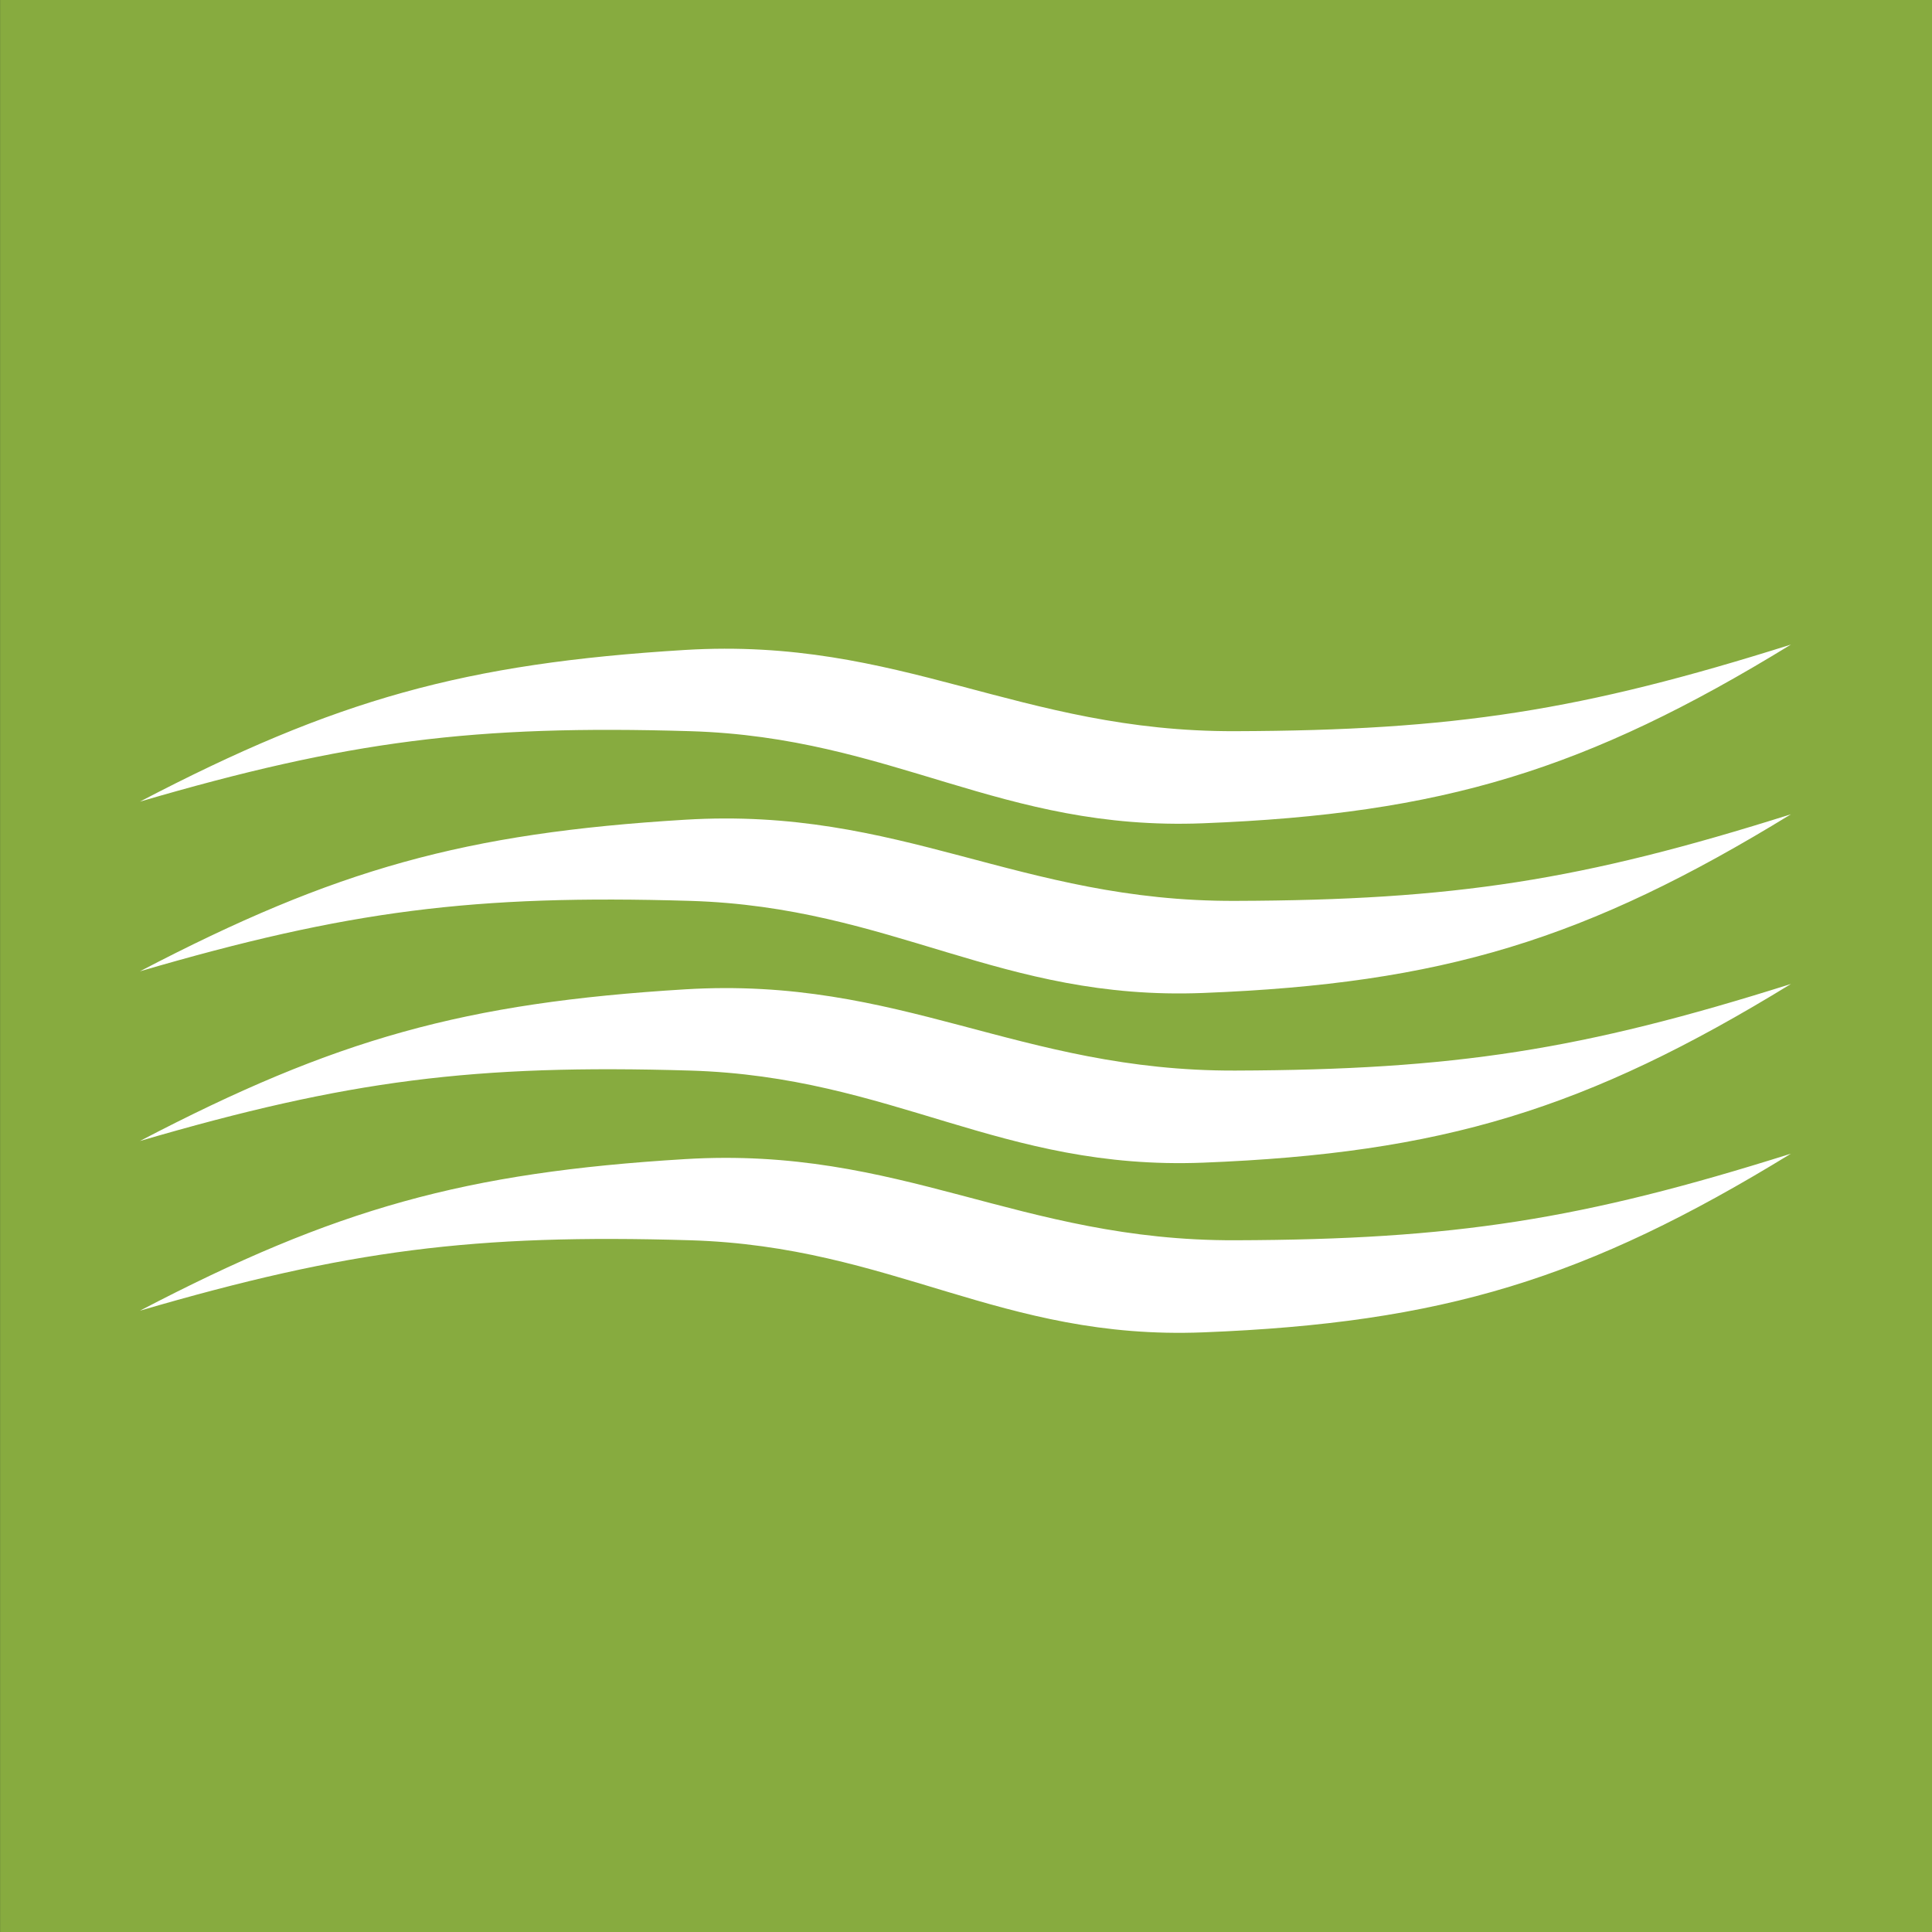
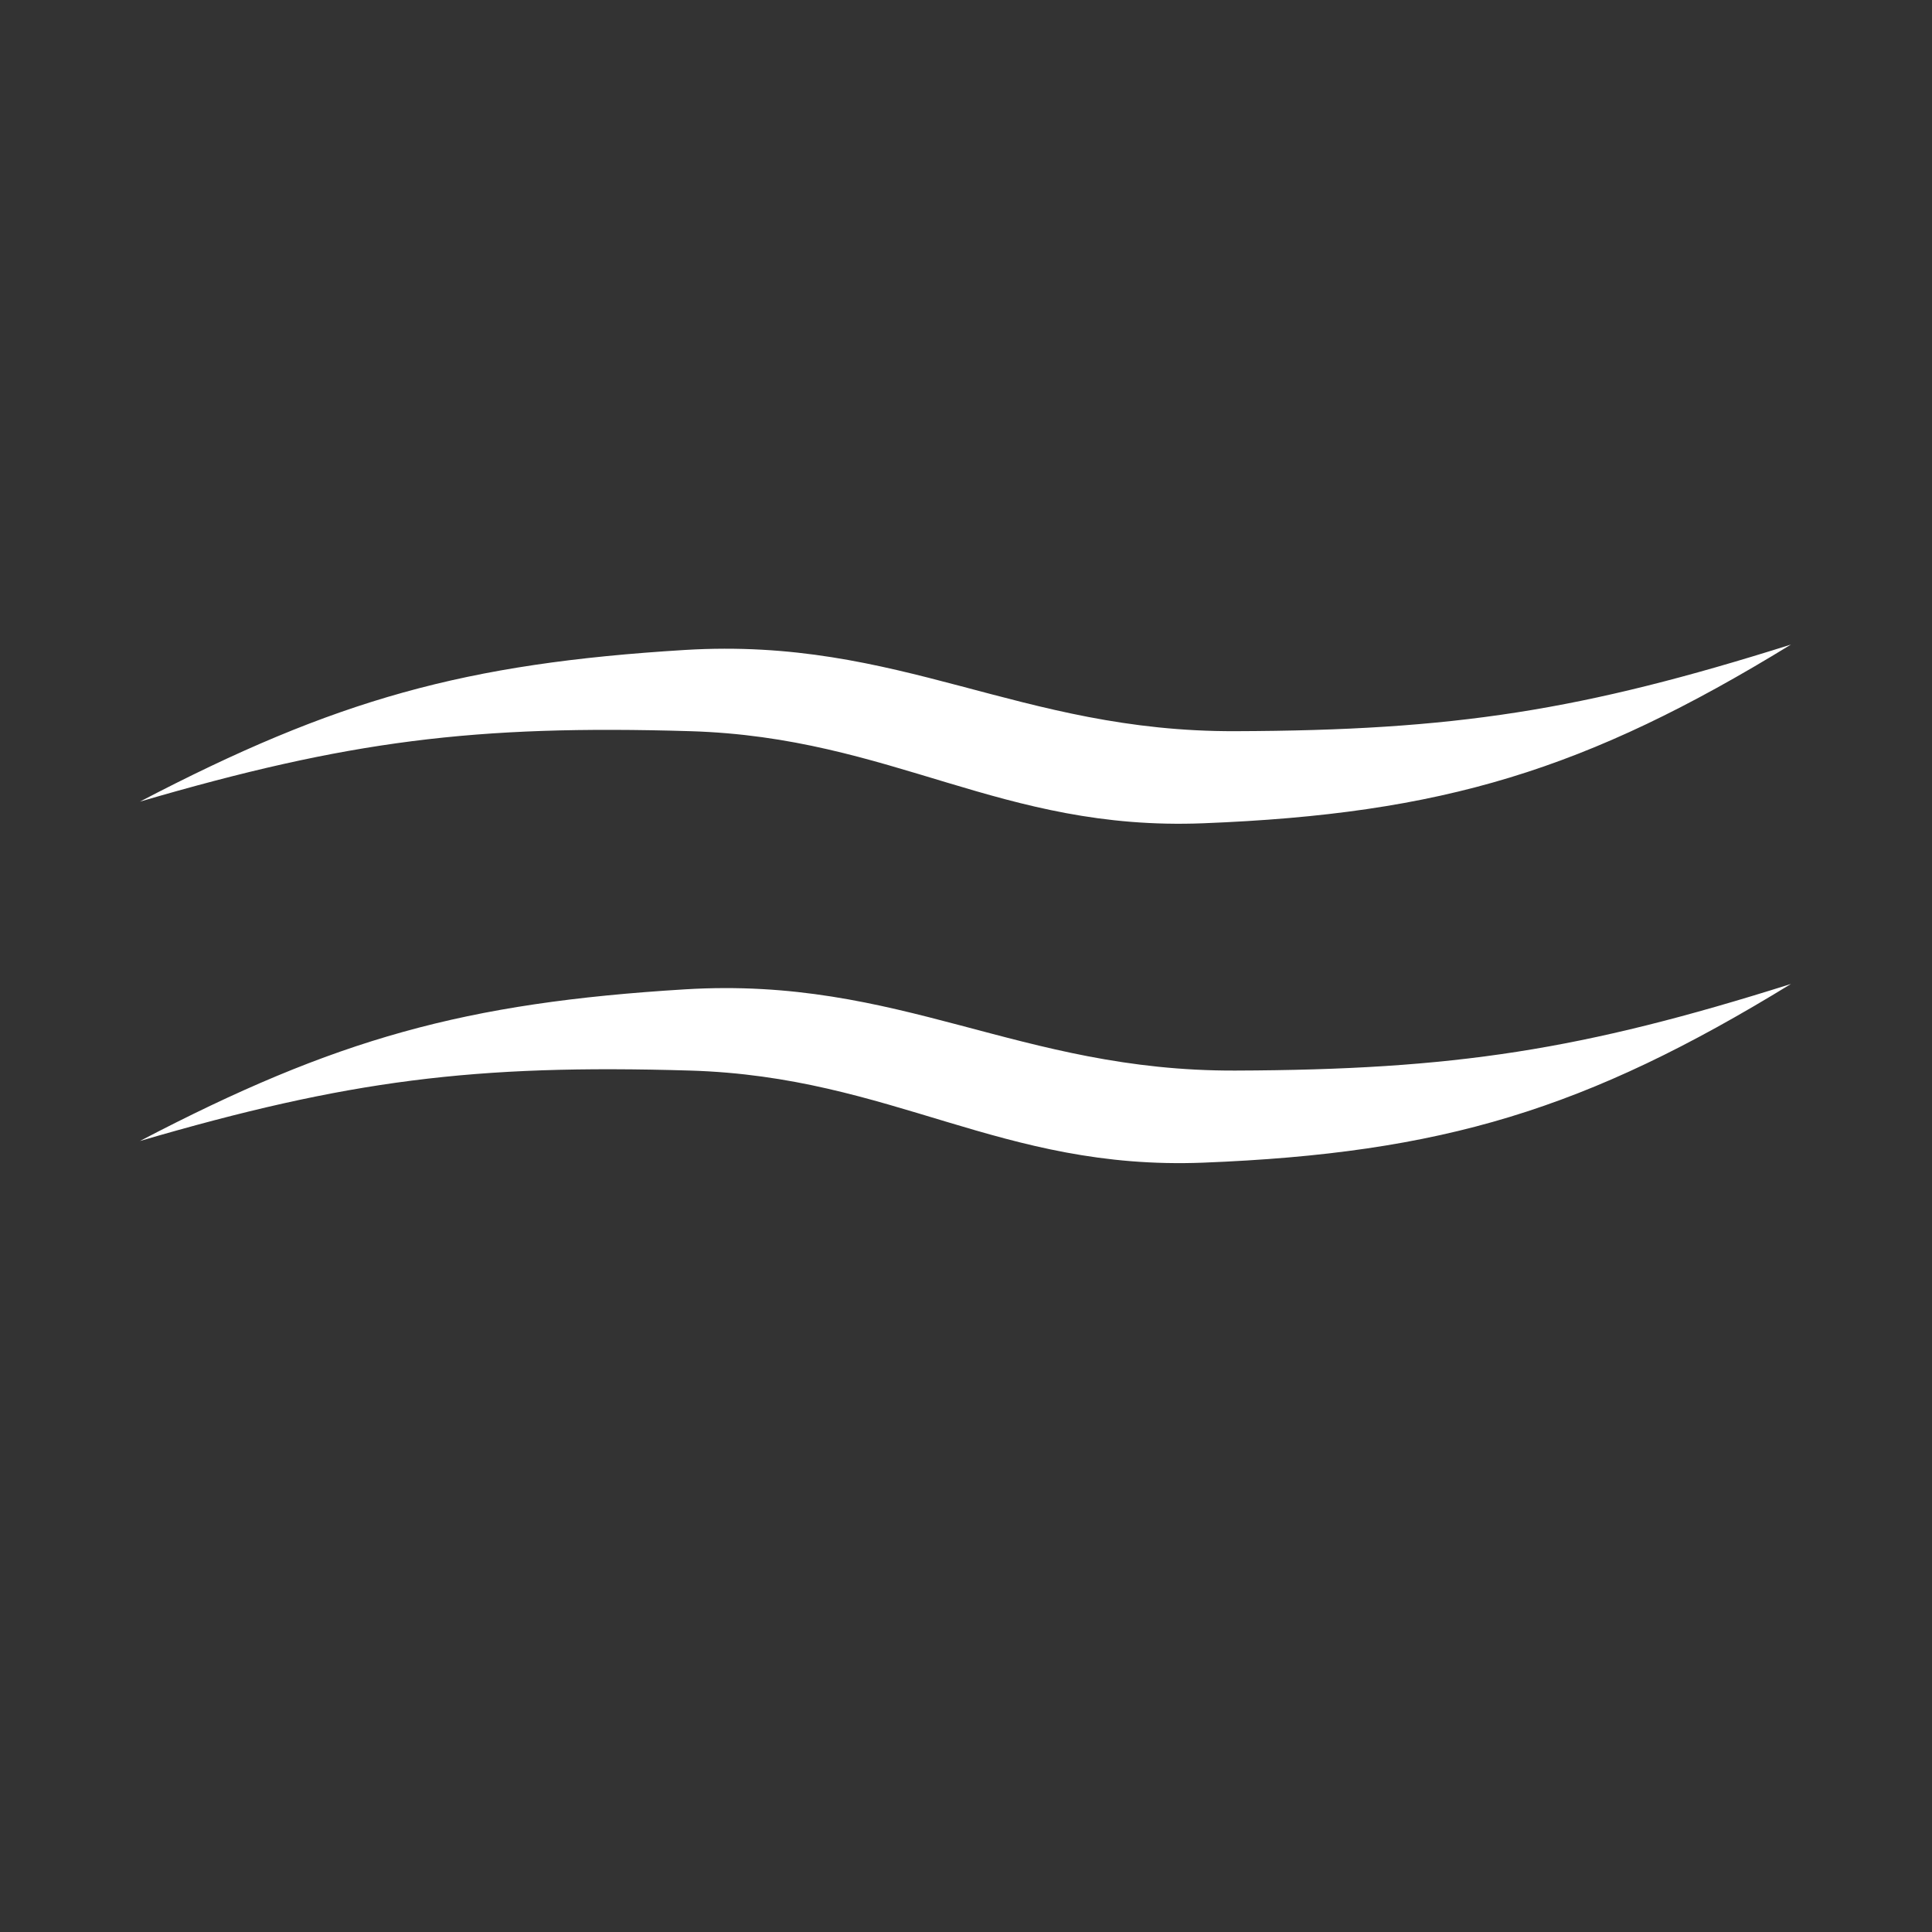
<svg xmlns="http://www.w3.org/2000/svg" class="h-full w-full" viewBox="0 0 24 24" fill="none">
  <rect x="0" y="0" width="24" height="24" fill="#333333" stroke="none" />
-   <path d="M24 0H0.001V24H24V0Z" fill="#87AB3F" />
+   <path d="M24 0H0.001V24V0Z" fill="#87AB3F" />
  <path d="M1.738 9.958C4.171 8.687 5.775 8.241 8.508 8.074C11.197 7.911 12.651 9.092 15.345 9.083C18.068 9.075 19.647 8.828 22.248 8.007C19.704 9.567 17.917 10.111 14.946 10.227C12.425 10.326 11.097 9.159 8.574 9.083C5.888 9.003 4.32 9.203 1.738 9.958Z" fill="white" />
-   <path d="M1.738 12.066C4.171 10.795 5.775 10.349 8.508 10.183C11.197 10.019 12.651 11.201 15.345 11.191C18.068 11.183 19.647 10.937 22.248 10.115C19.704 11.675 17.917 12.219 14.946 12.335C12.425 12.434 11.097 11.268 8.574 11.191C5.888 11.111 4.32 11.311 1.738 12.066Z" fill="white" />
  <path d="M1.738 14.174C4.171 12.902 5.775 12.457 8.508 12.29C11.197 12.126 12.651 13.308 15.345 13.299C18.068 13.29 19.647 13.045 22.248 12.223C19.704 13.783 17.917 14.326 14.946 14.443C12.425 14.541 11.097 13.375 8.574 13.299C5.888 13.219 4.32 13.419 1.738 14.174Z" fill="white" />
-   <path d="M1.738 16.282C4.171 15.011 5.775 14.565 8.508 14.399C11.197 14.235 12.651 15.416 15.345 15.407C18.068 15.399 19.647 15.152 22.248 14.331C19.704 15.891 17.917 16.435 14.946 16.551C12.425 16.65 11.097 15.483 8.574 15.407C5.888 15.327 4.32 15.528 1.738 16.282Z" fill="white" />
</svg>